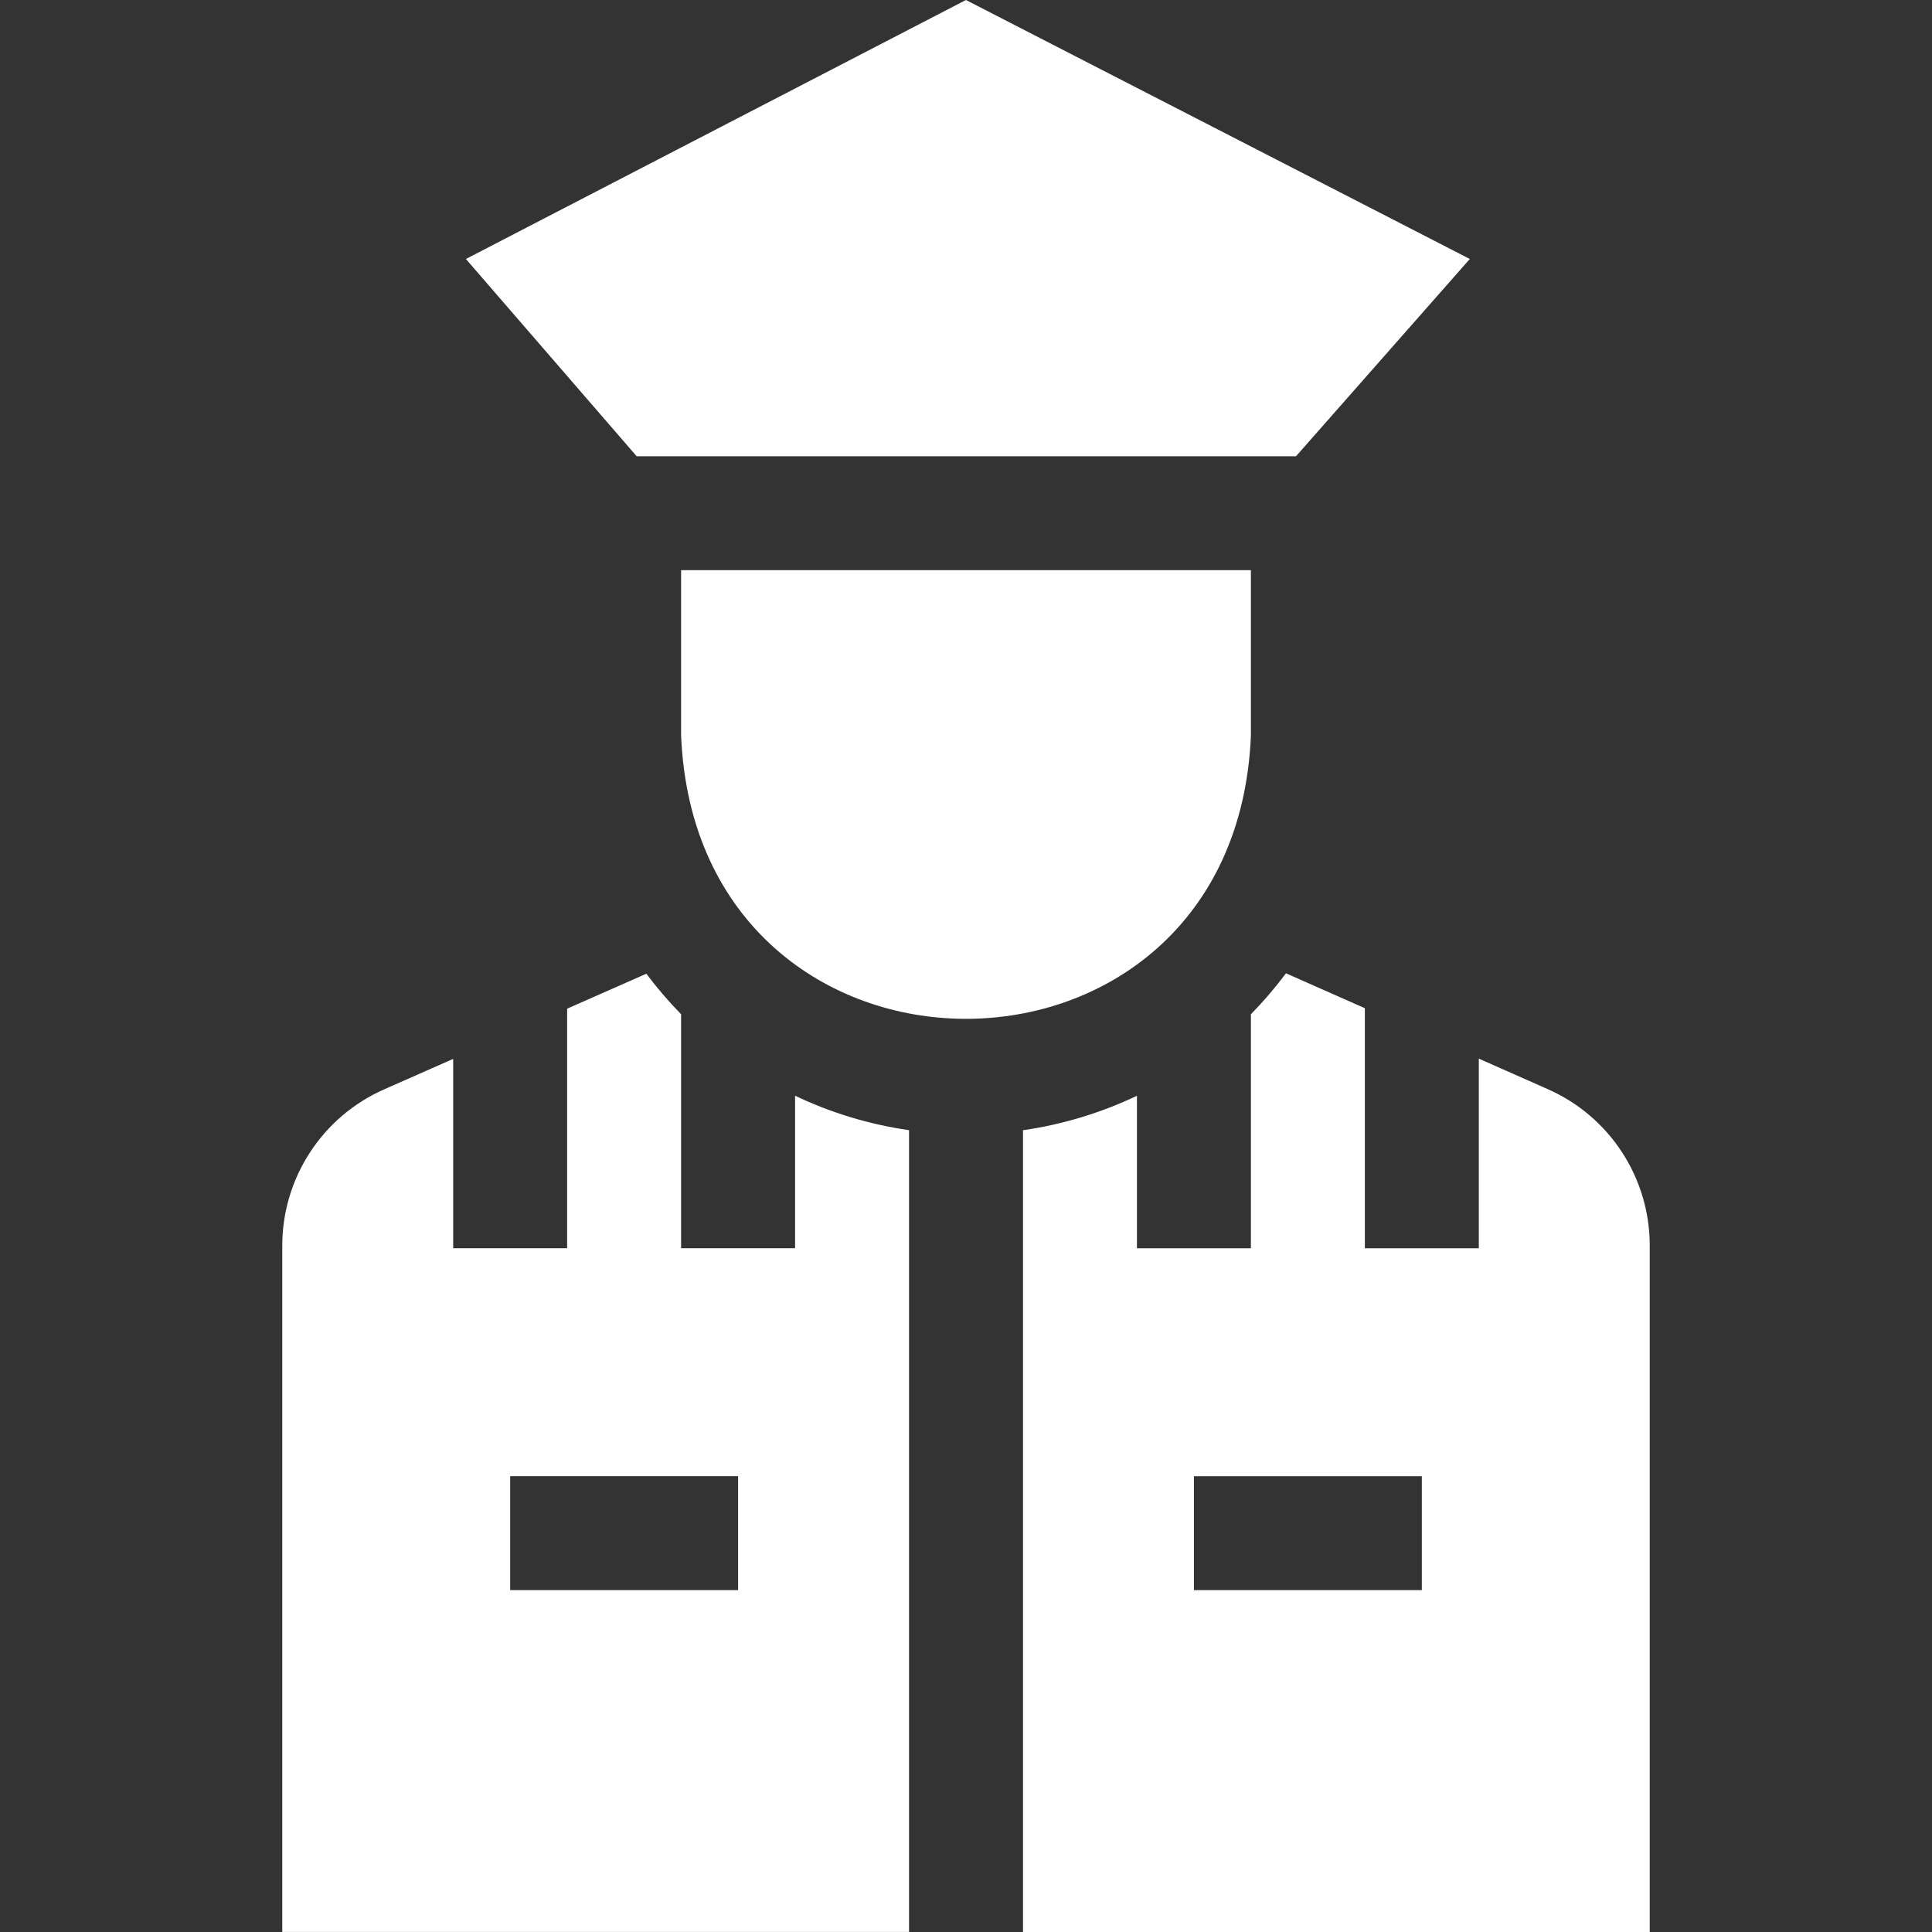
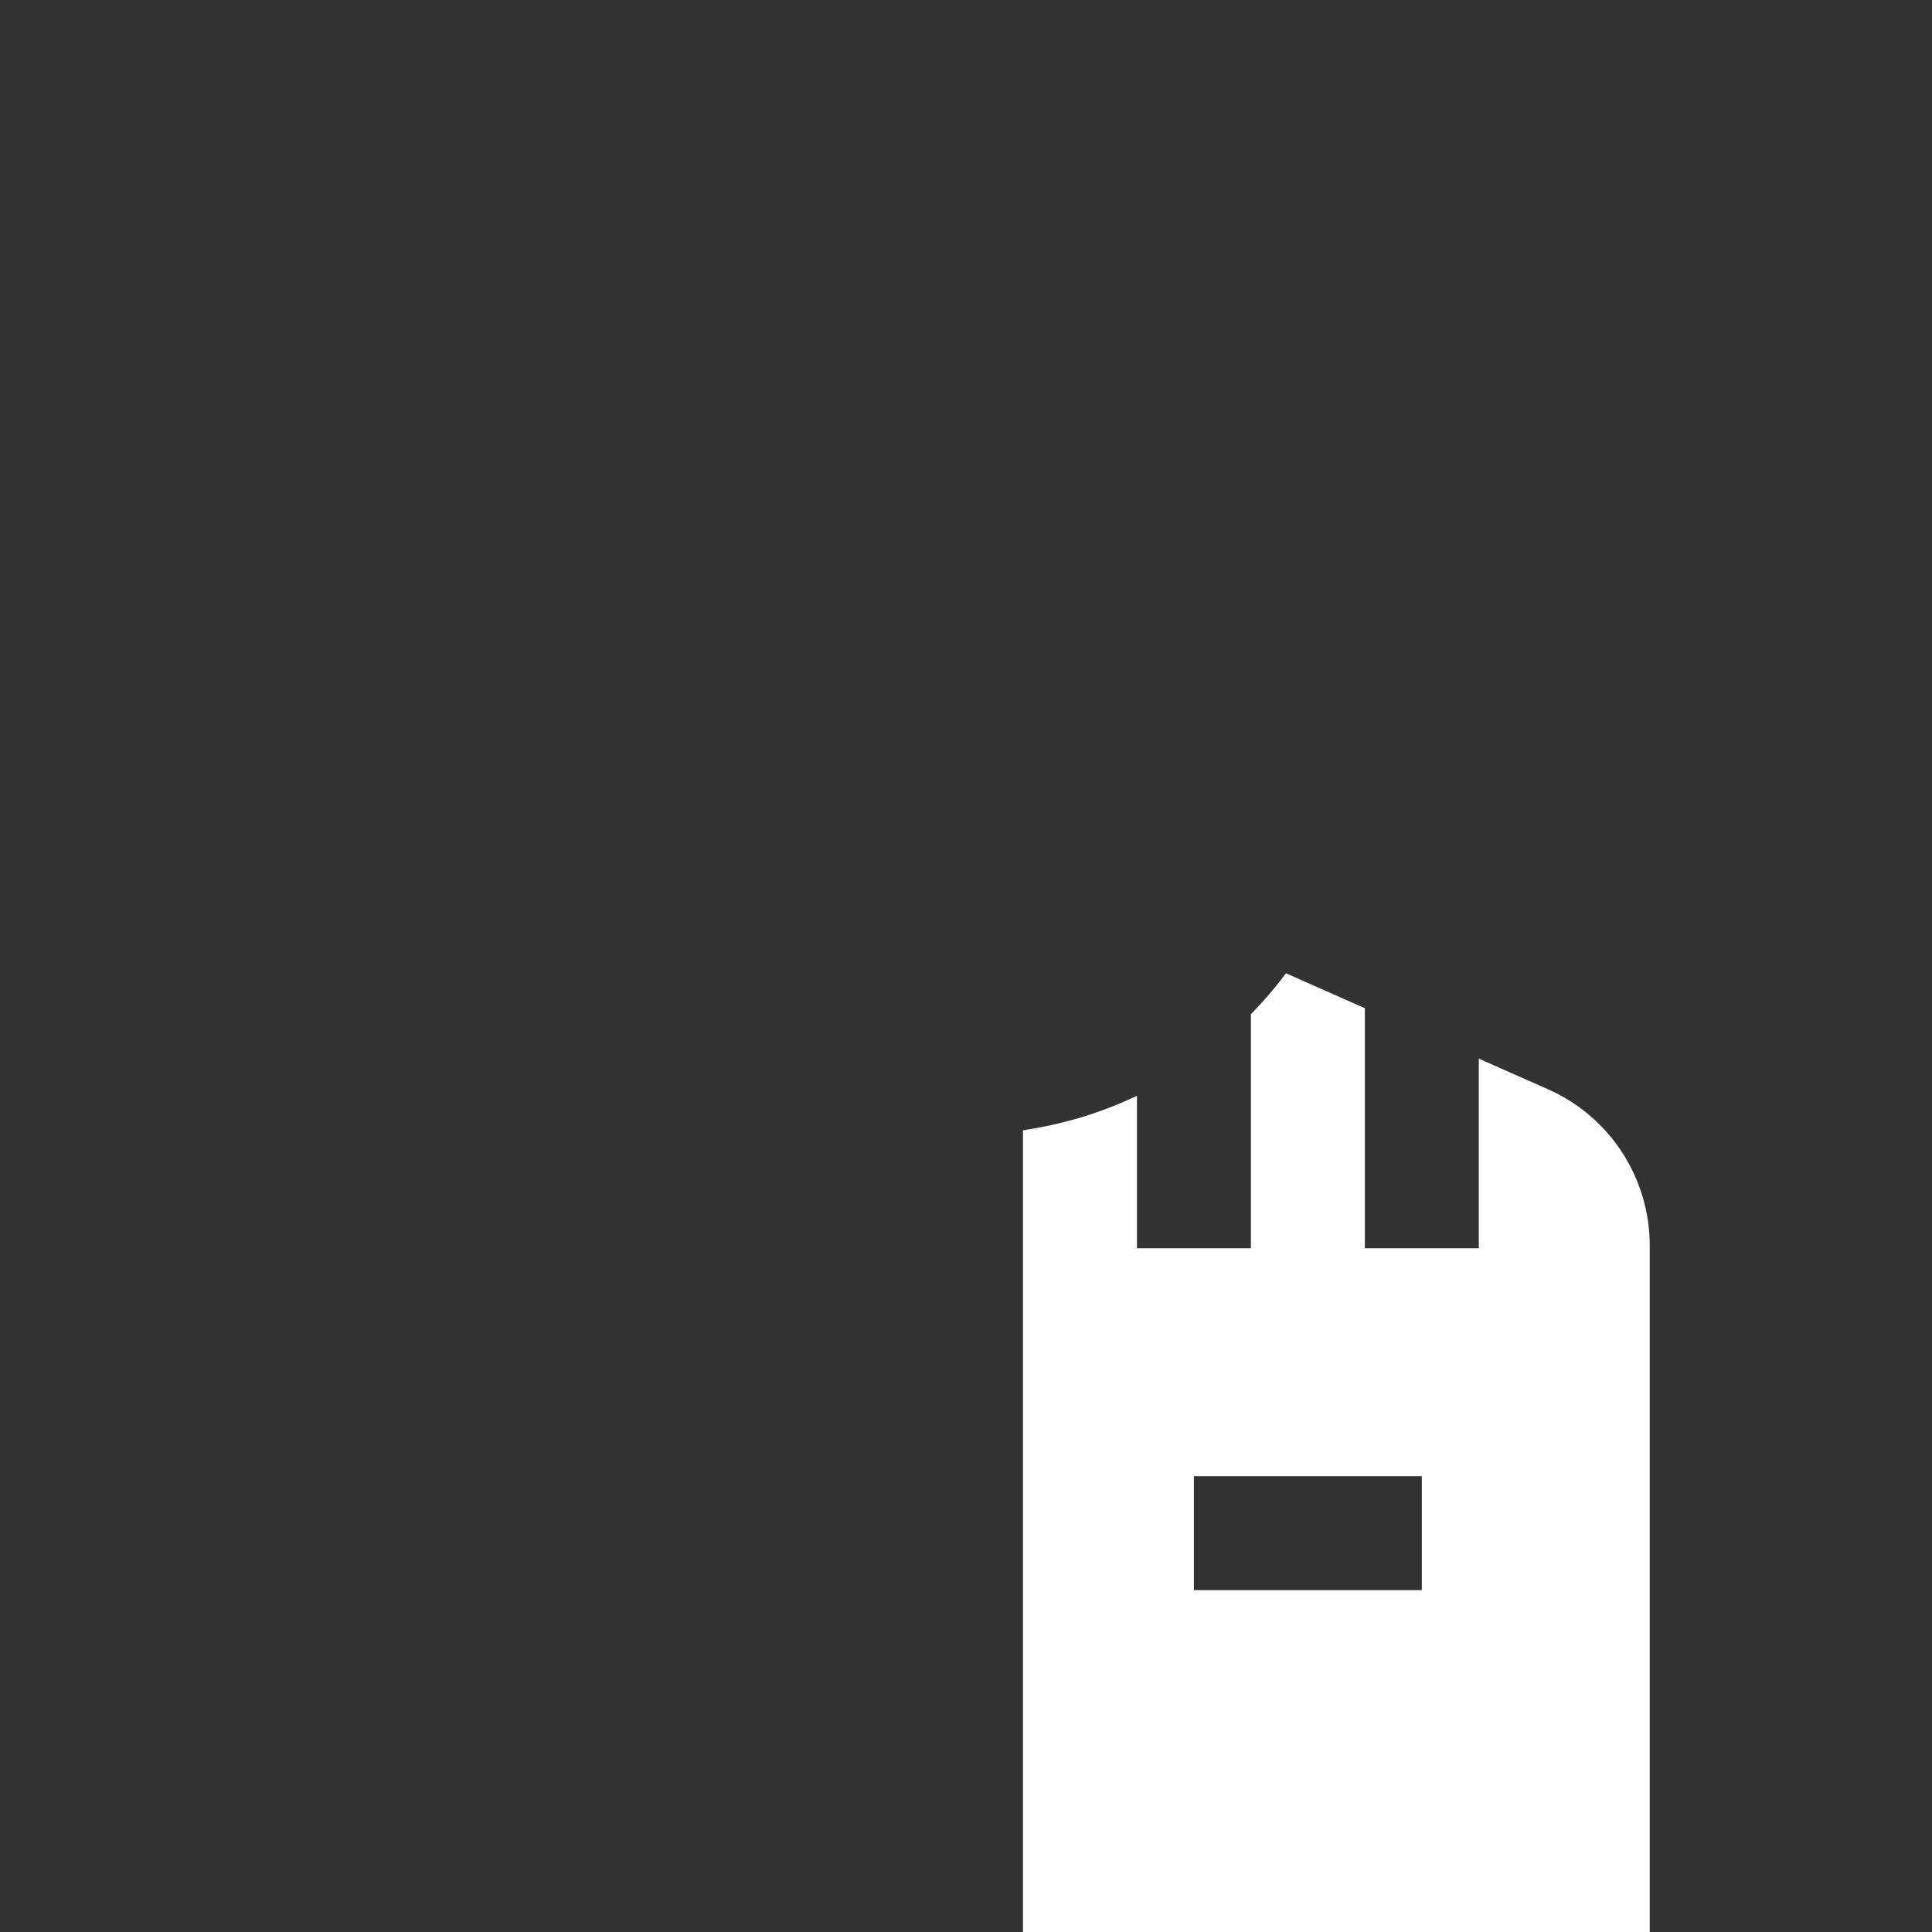
<svg xmlns="http://www.w3.org/2000/svg" width="60" height="60" viewBox="0 0 60 60" fill="none">
  <rect x="0" y="0" width="60" height="60" fill="#333333" stroke="none" />
  <g clip-path="url(#clip0_352_4845)">
-     <path d="M38.848 22.839V17.707H21.152V22.839C21.64 34.579 38.365 34.57 38.848 22.839Z" fill="white" />
-     <path d="M24.692 38.765H21.152V31.498C20.766 31.104 20.405 30.684 20.073 30.24L17.613 31.325V38.765H14.074V32.885L11.933 33.83C10.008 34.678 8.766 36.583 8.766 38.687V59.999H28.231V35.099C26.982 34.919 25.792 34.553 24.692 34.029V38.765ZM22.922 49.382H15.844V45.843H22.922V49.382Z" fill="white" />
    <path d="M48.075 33.828L45.926 32.877V38.766H42.387V31.311L39.937 30.227C39.603 30.675 39.238 31.1 38.848 31.499V38.766H35.309V34.03C34.208 34.554 33.019 34.92 31.77 35.1V60H51.234V38.682C51.234 36.582 49.996 34.678 48.075 33.828ZM44.156 49.383H37.078V45.844H44.156V49.383Z" fill="white" />
-     <path d="M40.249 14.169L45.646 8.043L29.998 0L14.469 8.043L19.772 14.169H40.249Z" fill="white" />
  </g>
  <defs>
    <clipPath id="clip0_352_4845">
      <rect width="60" height="60" fill="white" />
    </clipPath>
  </defs>
</svg>